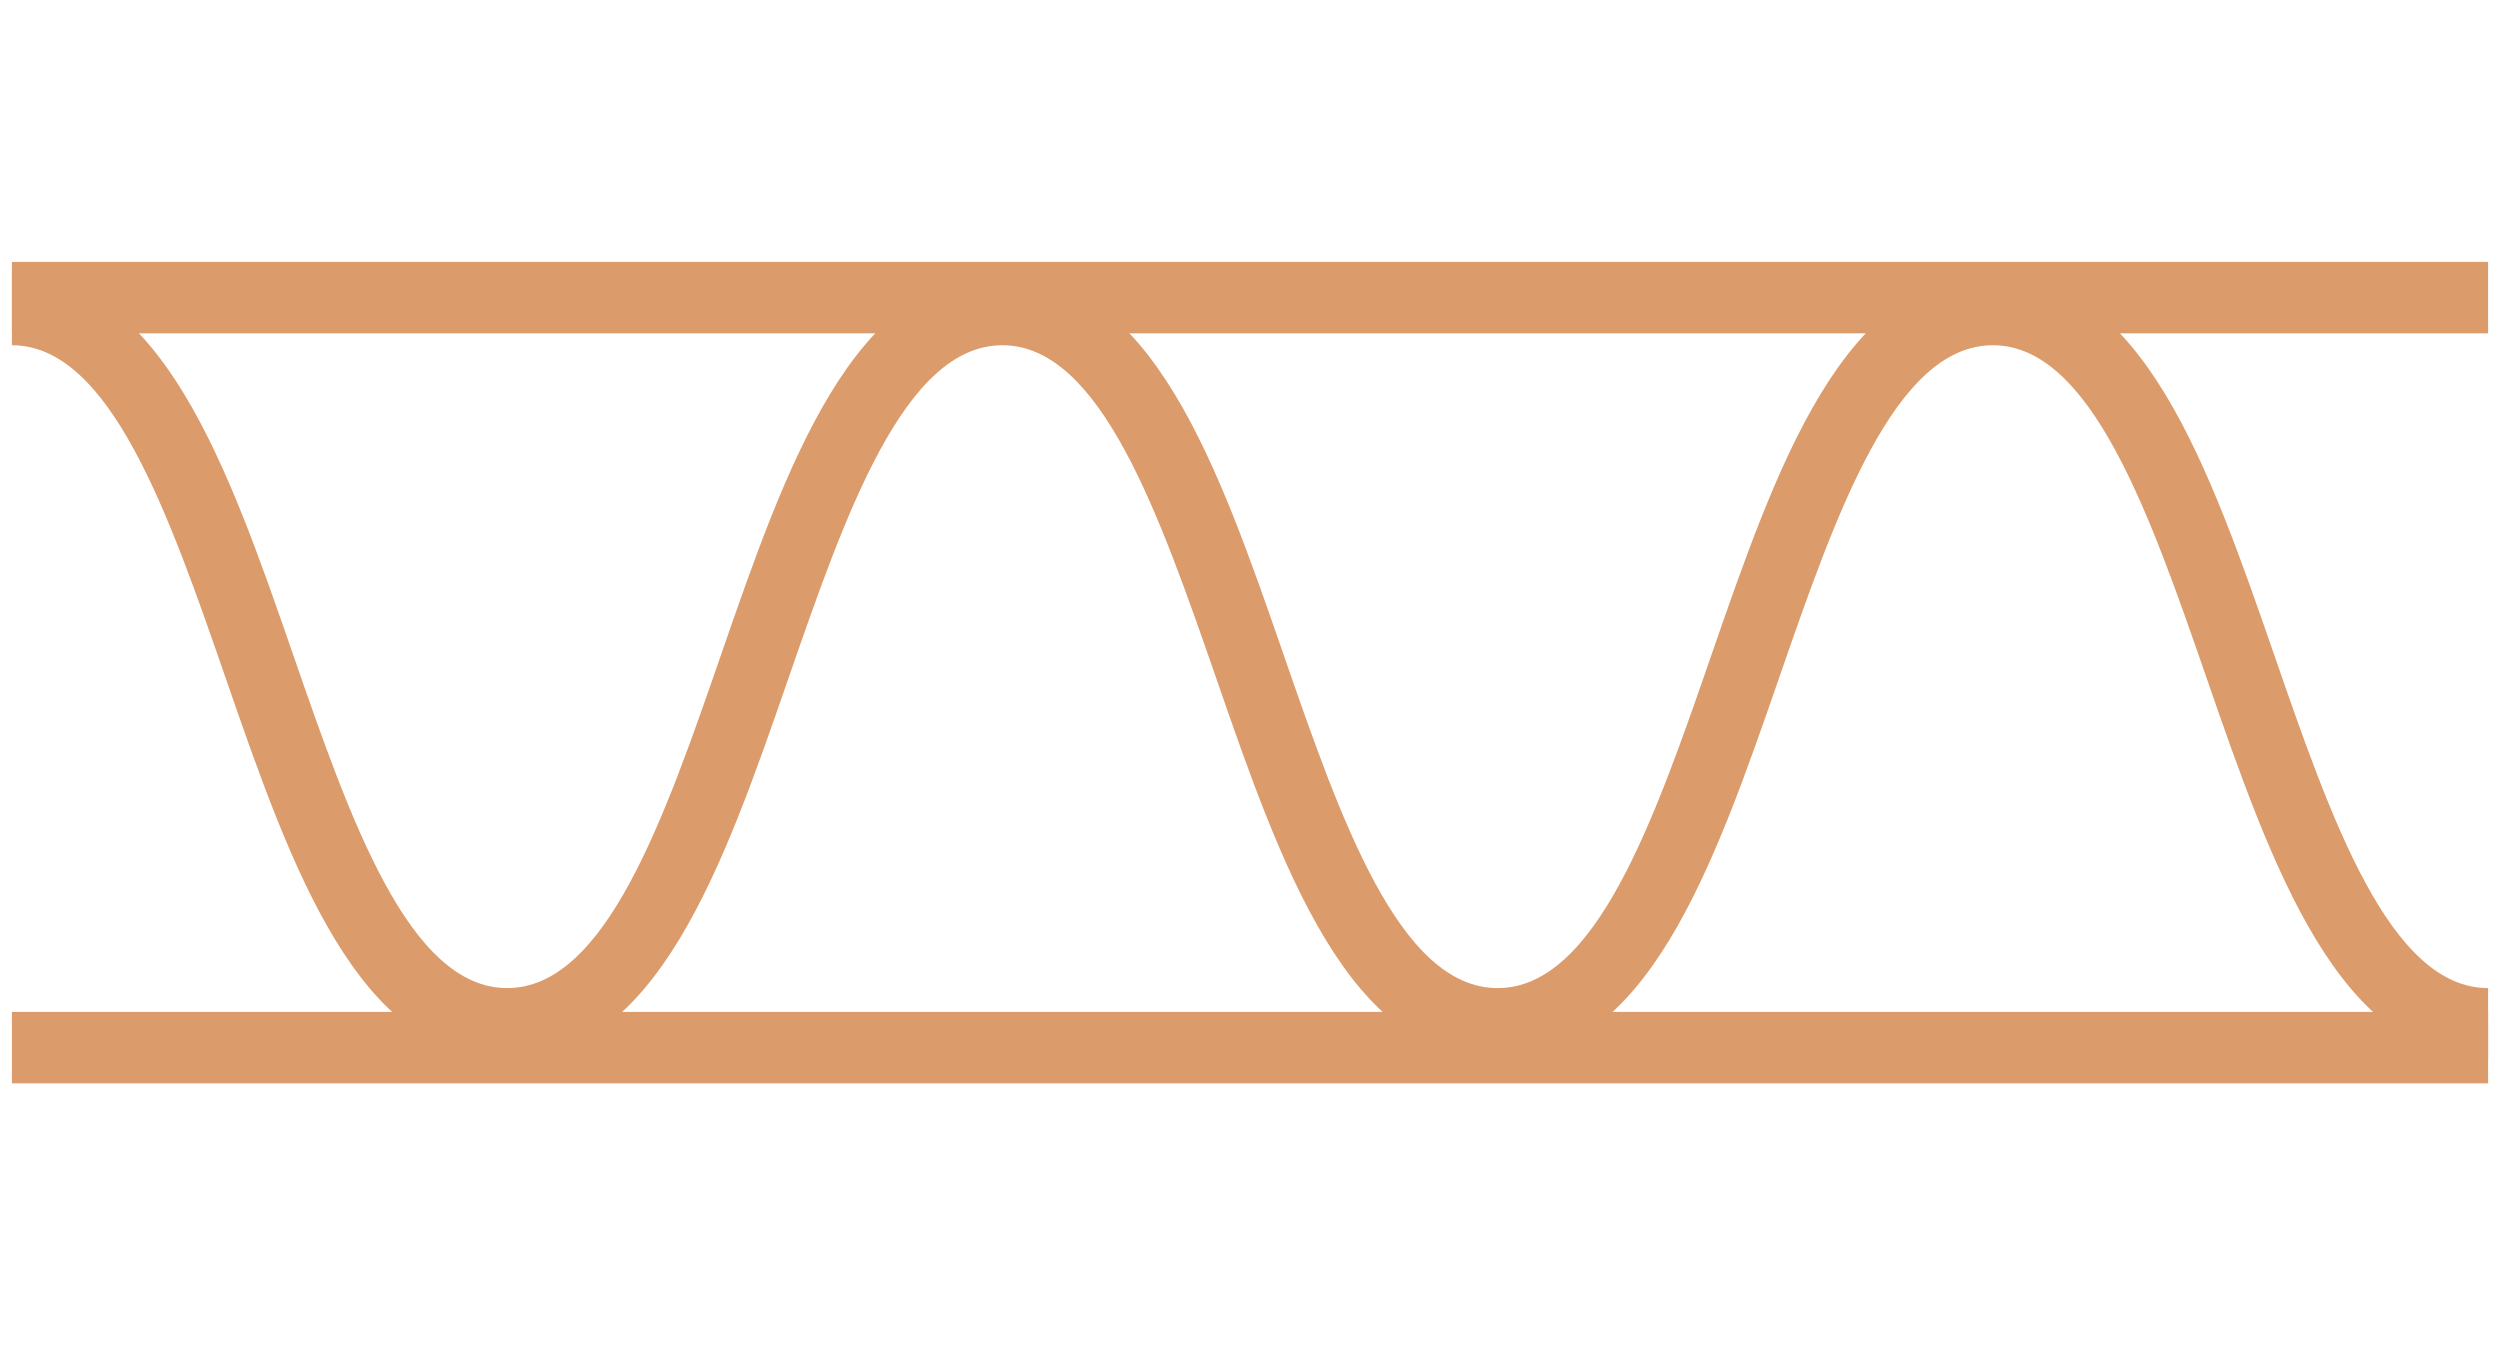
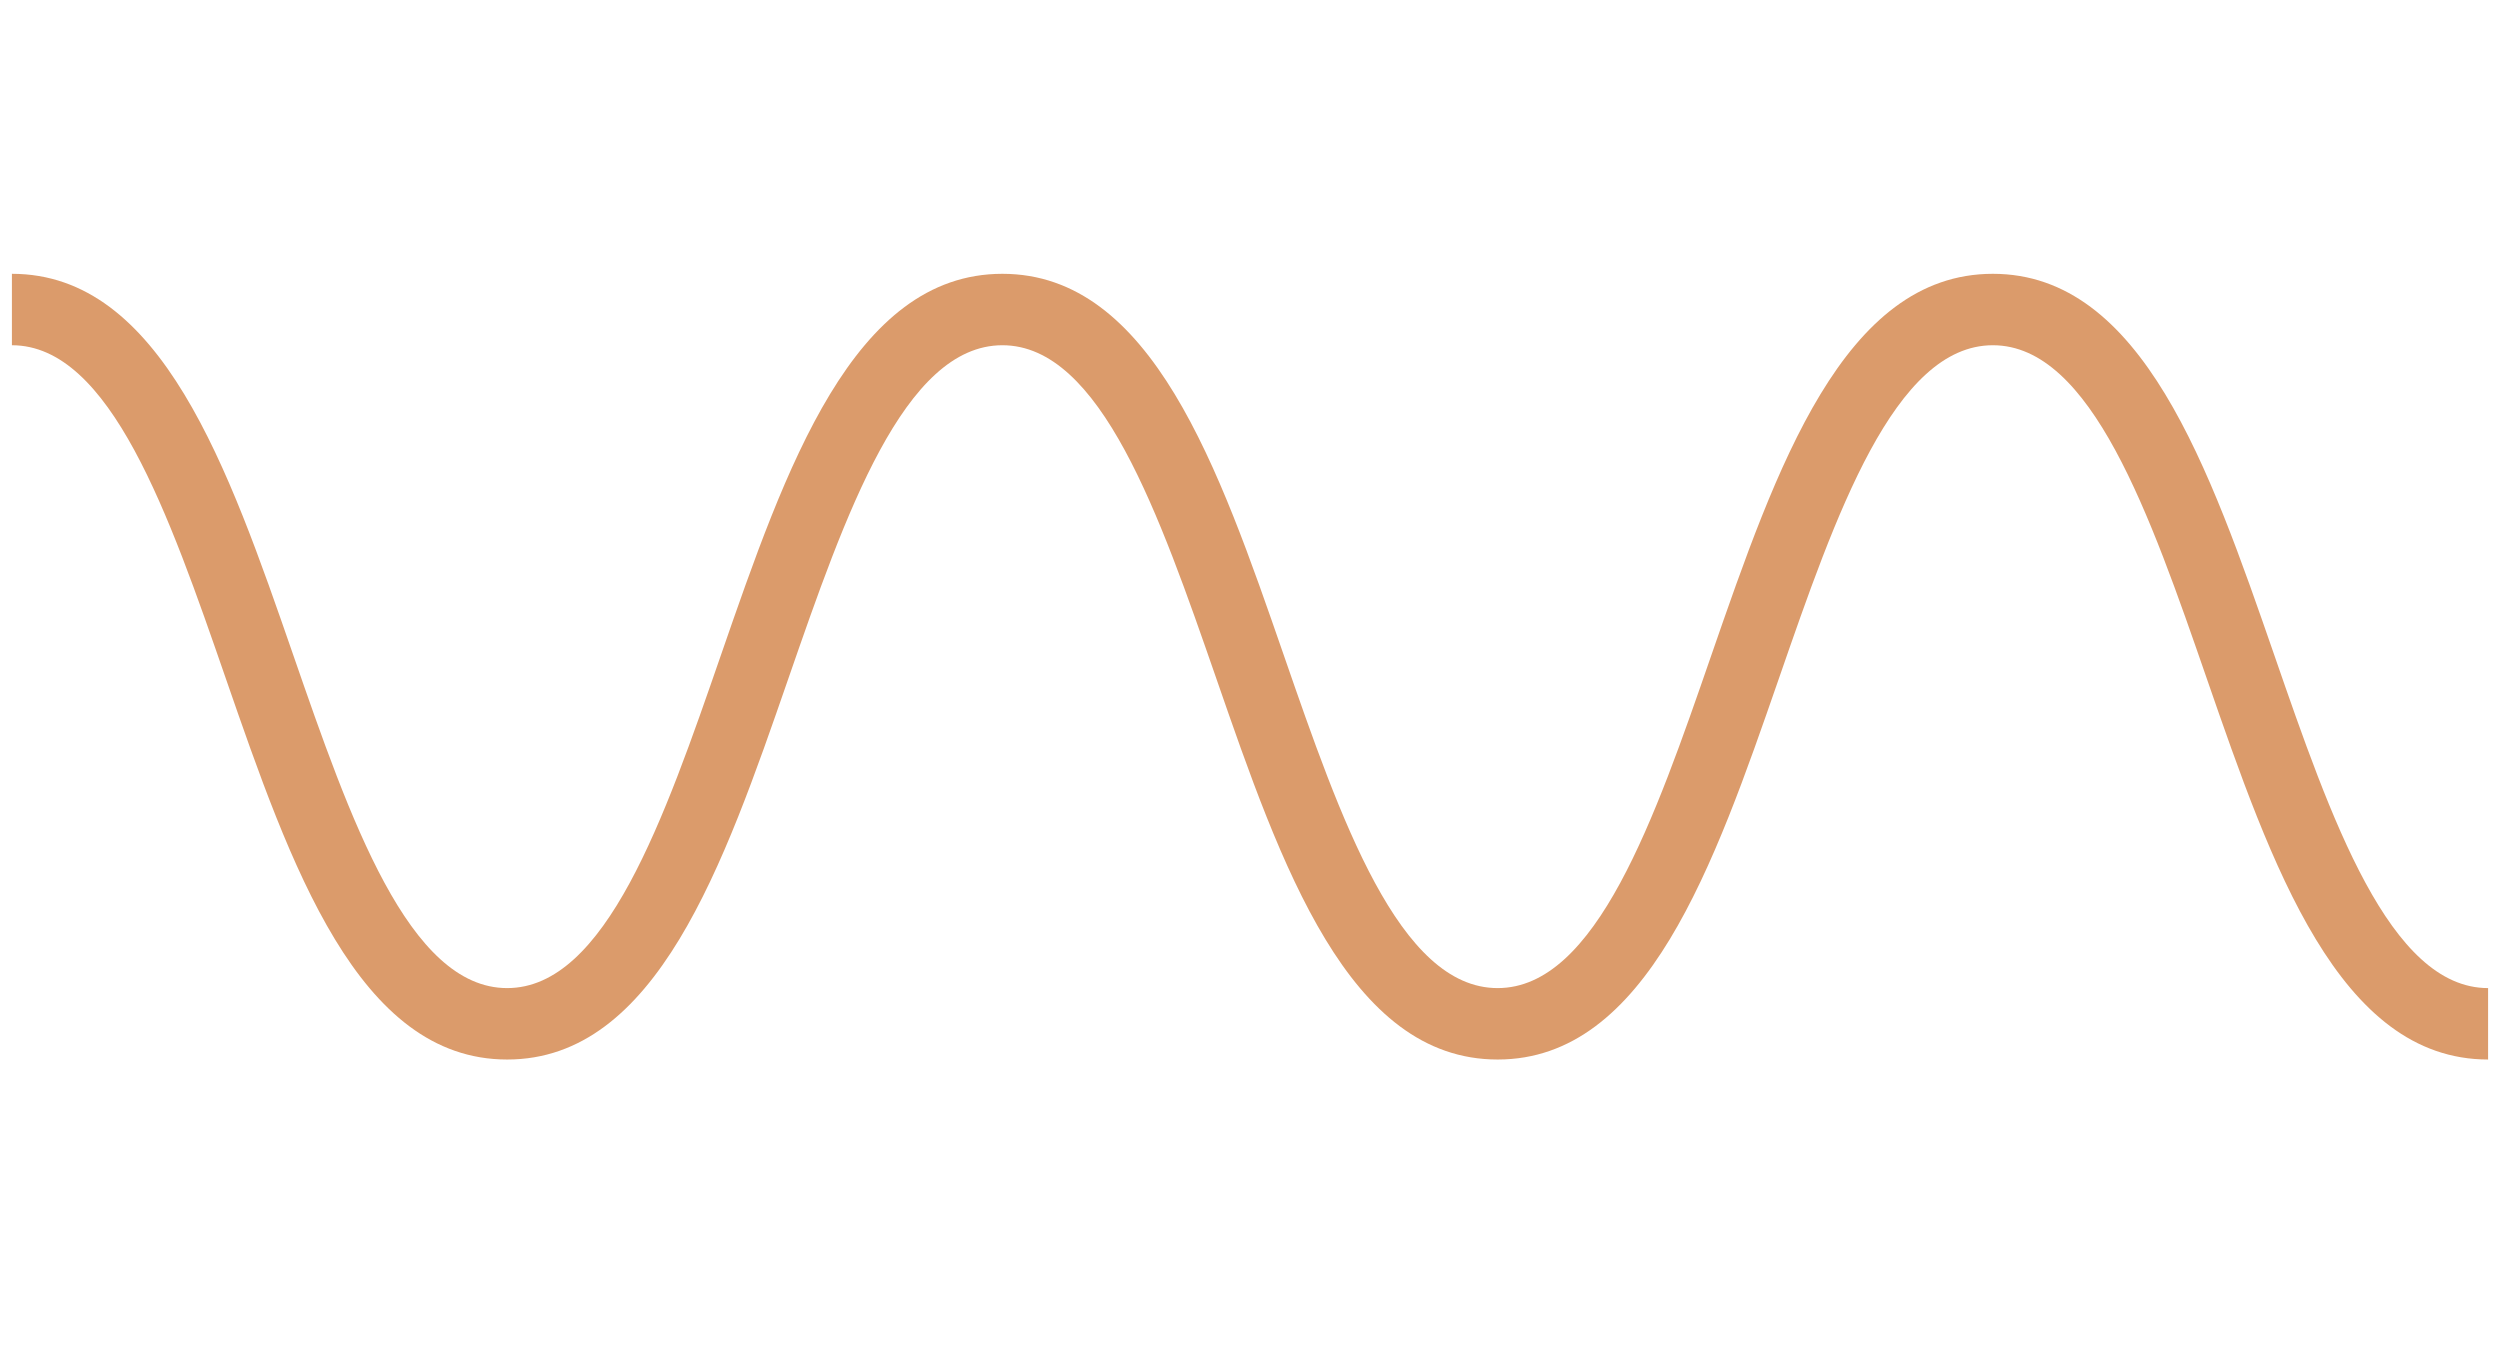
<svg xmlns="http://www.w3.org/2000/svg" width="105" height="57" viewBox="0 0 105 57">
  <defs>
    <clipPath id="clip-path">
      <rect id="長方形_246" data-name="長方形 246" width="105" height="57" transform="translate(801 2154)" fill="#fff" />
    </clipPath>
    <clipPath id="clip-path-2">
      <rect id="長方形_114" data-name="長方形 114" width="104" height="34.5" fill="none" />
    </clipPath>
  </defs>
  <g id="マスクグループ_28" data-name="マスクグループ 28" transform="translate(-801 -2154)" clip-path="url(#clip-path)">
    <g id="グループ_162" data-name="グループ 162" transform="translate(801.5 2165)">
-       <rect id="長方形_112" data-name="長方形 112" width="104" height="3" fill="#db9b6b" />
-       <rect id="長方形_113" data-name="長方形 113" width="104" height="3" transform="translate(0 31.5)" fill="#db9b6b" />
      <g id="グループ_161" data-name="グループ 161">
        <g id="グループ_160" data-name="グループ 160" clip-path="url(#clip-path-2)">
          <path id="パス_173" data-name="パス 173" d="M104,33.5c-6.269,0-9.09-8.139-11.818-16.009C89.8,10.612,87.331,3.5,83.2,3.5s-6.6,7.112-8.984,13.991C71.485,25.361,68.664,33.5,62.4,33.5s-9.089-8.139-11.817-16.009C48.194,10.612,45.729,3.5,41.6,3.5S35,10.613,32.614,17.492C29.887,25.362,27.065,33.5,20.8,33.5S11.71,25.361,8.982,17.491C6.6,10.612,4.132,3.5,0,3.5V.5C6.268.5,9.089,8.639,11.816,16.509,14.2,23.388,16.667,30.5,20.8,30.5s6.6-7.112,8.981-13.991C32.508,8.639,35.329.5,41.6.5s9.089,8.139,11.816,16.009C55.8,23.388,58.264,30.5,62.4,30.5S69,23.388,71.38,16.509C74.108,8.639,76.93.5,83.2.5s9.089,8.138,11.818,16.008C97.4,23.387,99.867,30.5,104,30.5Z" fill="#db9b6b" />
        </g>
      </g>
    </g>
  </g>
</svg>